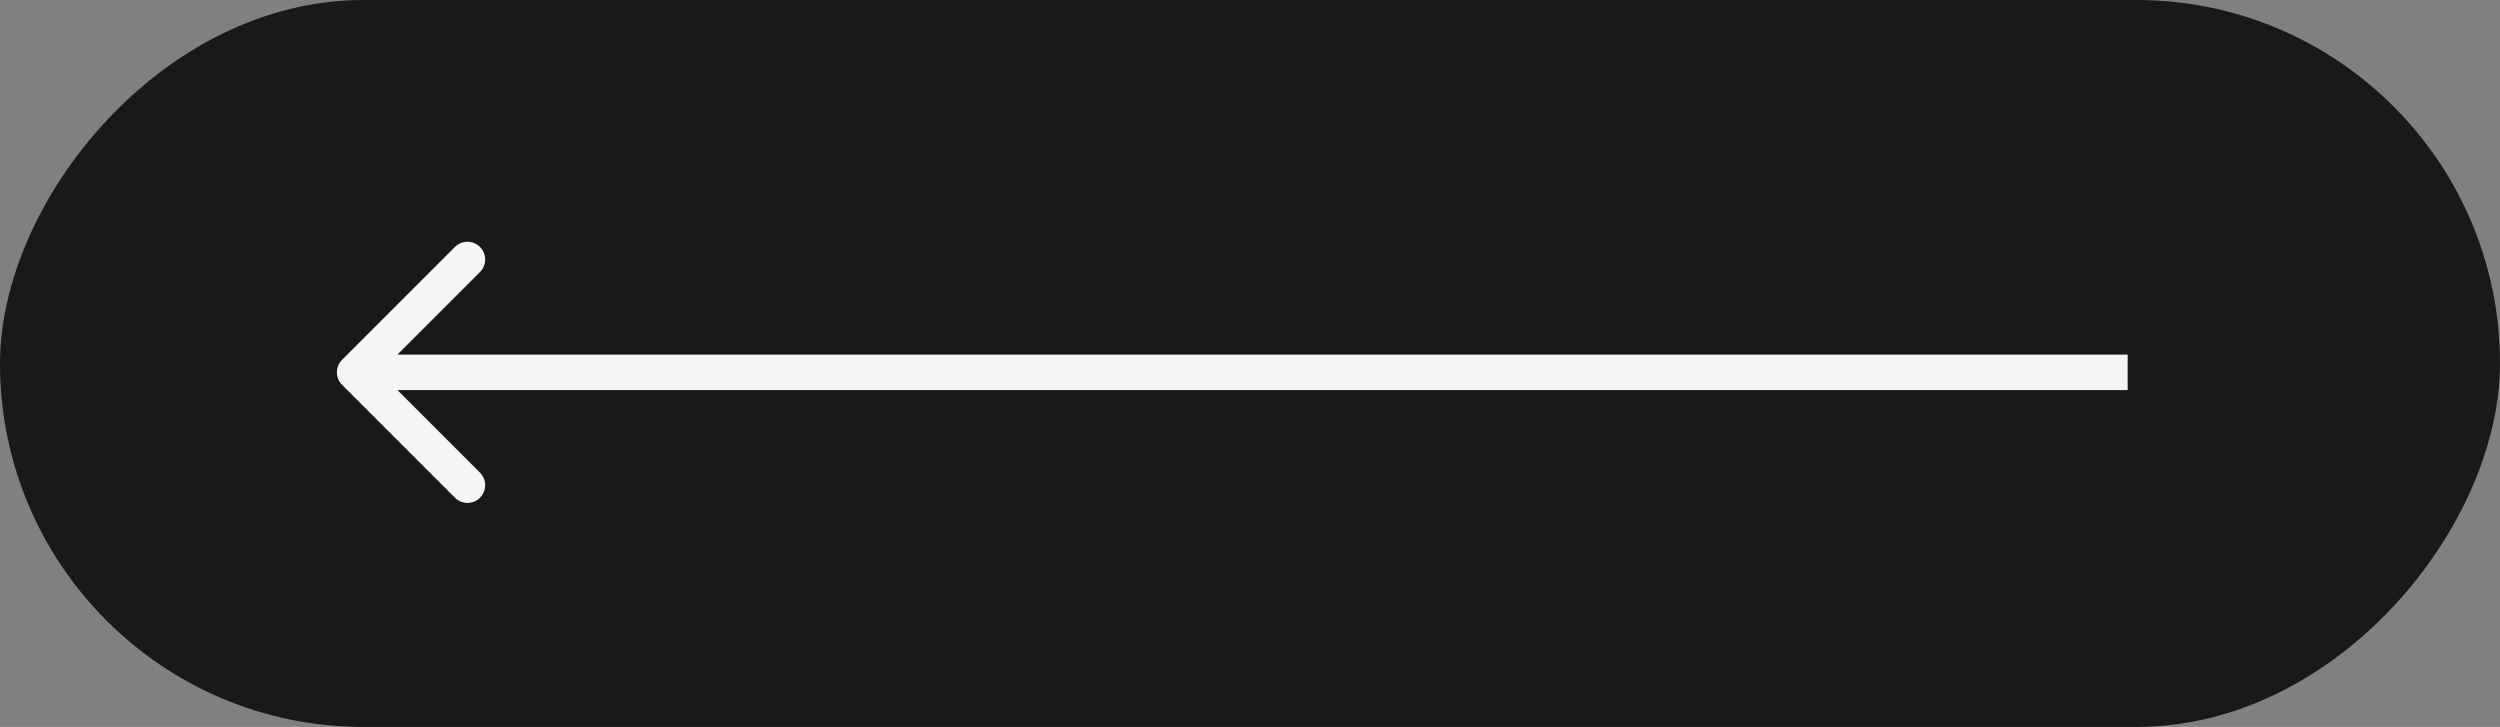
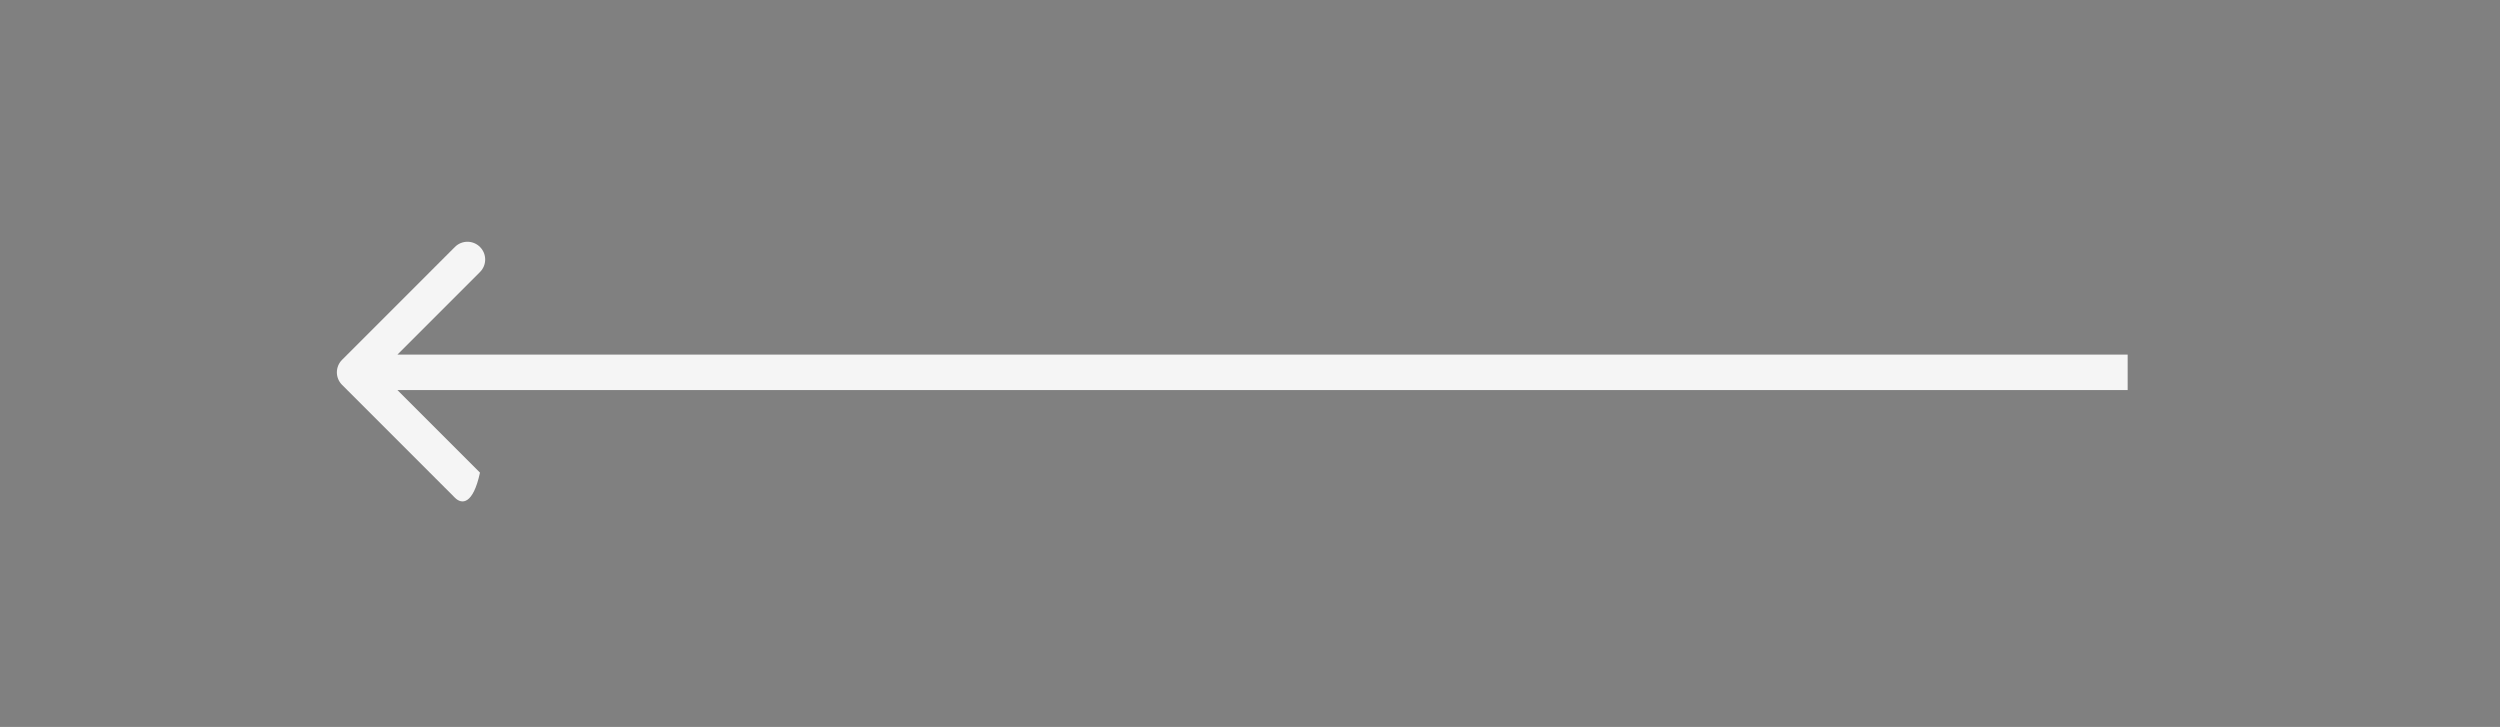
<svg xmlns="http://www.w3.org/2000/svg" width="141" height="41" viewBox="0 0 141 41" fill="none">
  <rect x="0" y="0" width="141" height="41" fill="#808080" stroke="none" />
-   <rect width="141" height="41" rx="20.5" transform="matrix(-1 0 0 1 141 0)" fill="#191919" />
-   <path d="M19.293 21.707C18.902 21.317 18.902 20.683 19.293 20.293L25.657 13.929C26.047 13.538 26.68 13.538 27.071 13.929C27.462 14.319 27.462 14.953 27.071 15.343L21.414 21L27.071 26.657C27.462 27.047 27.462 27.68 27.071 28.071C26.68 28.462 26.047 28.462 25.657 28.071L19.293 21.707ZM120 22H20V20H120V22Z" fill="#F5F5F5" />
+   <path d="M19.293 21.707C18.902 21.317 18.902 20.683 19.293 20.293L25.657 13.929C26.047 13.538 26.68 13.538 27.071 13.929C27.462 14.319 27.462 14.953 27.071 15.343L21.414 21L27.071 26.657C26.68 28.462 26.047 28.462 25.657 28.071L19.293 21.707ZM120 22H20V20H120V22Z" fill="#F5F5F5" />
</svg>